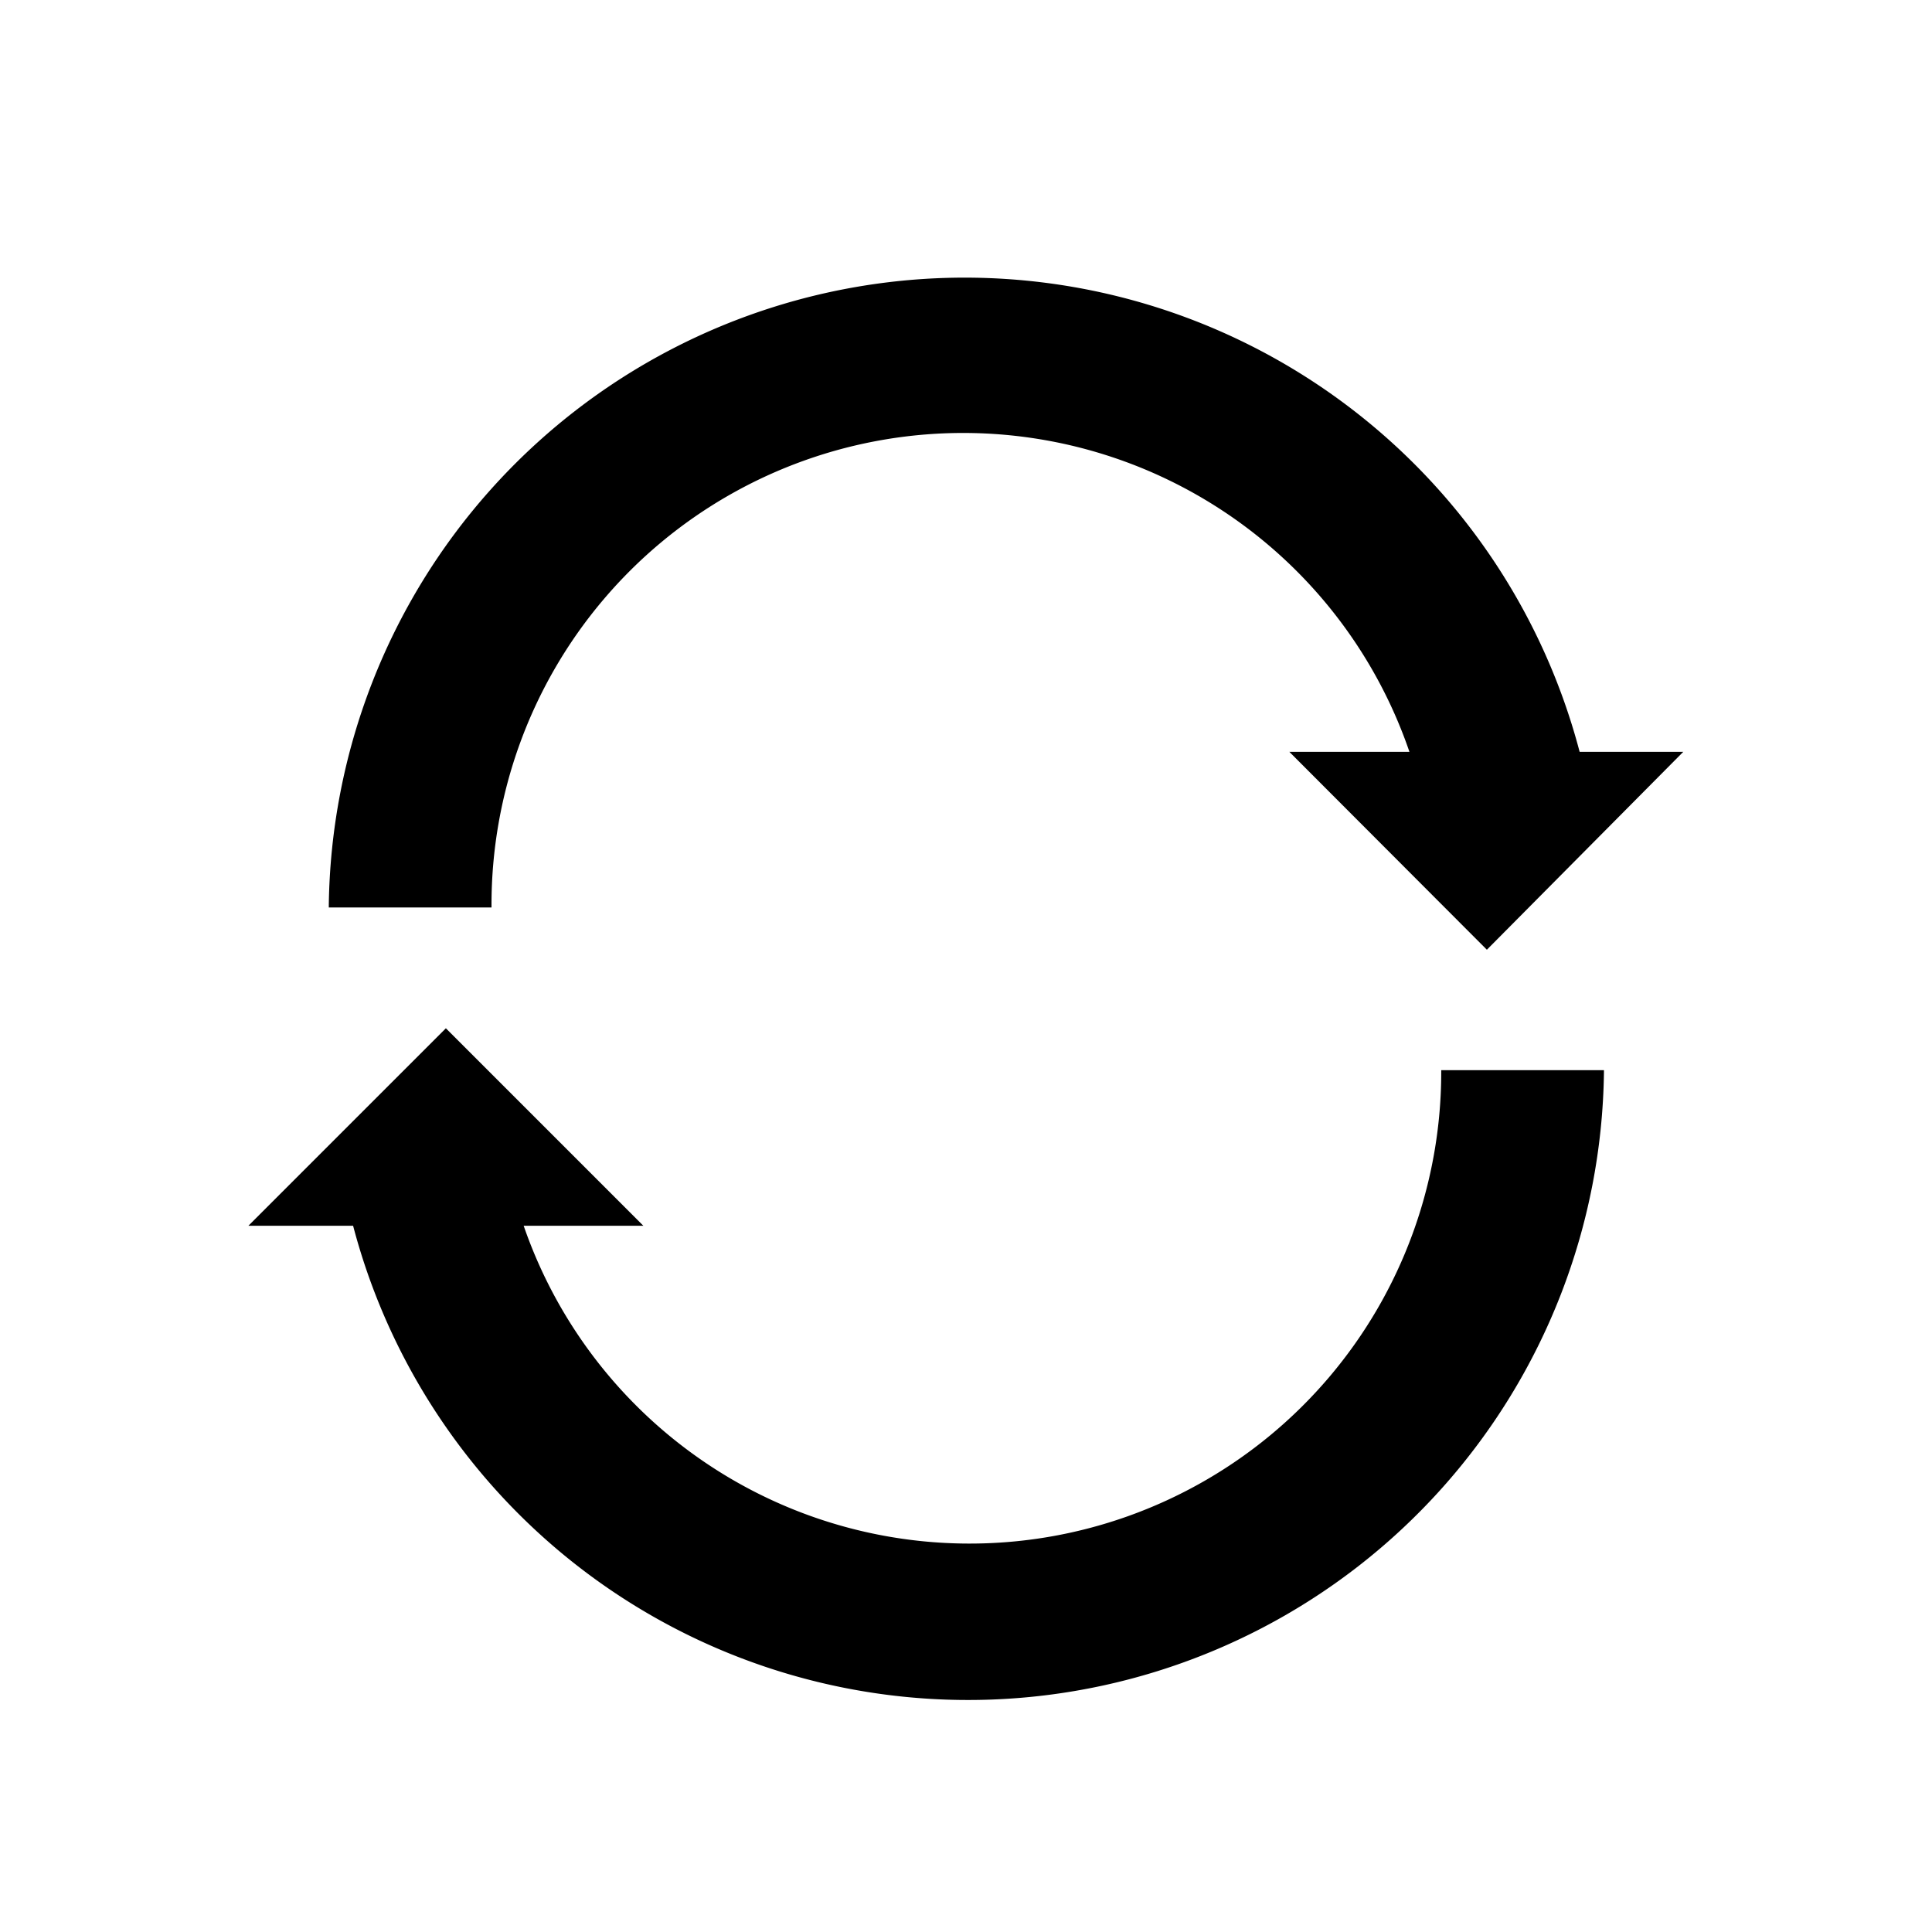
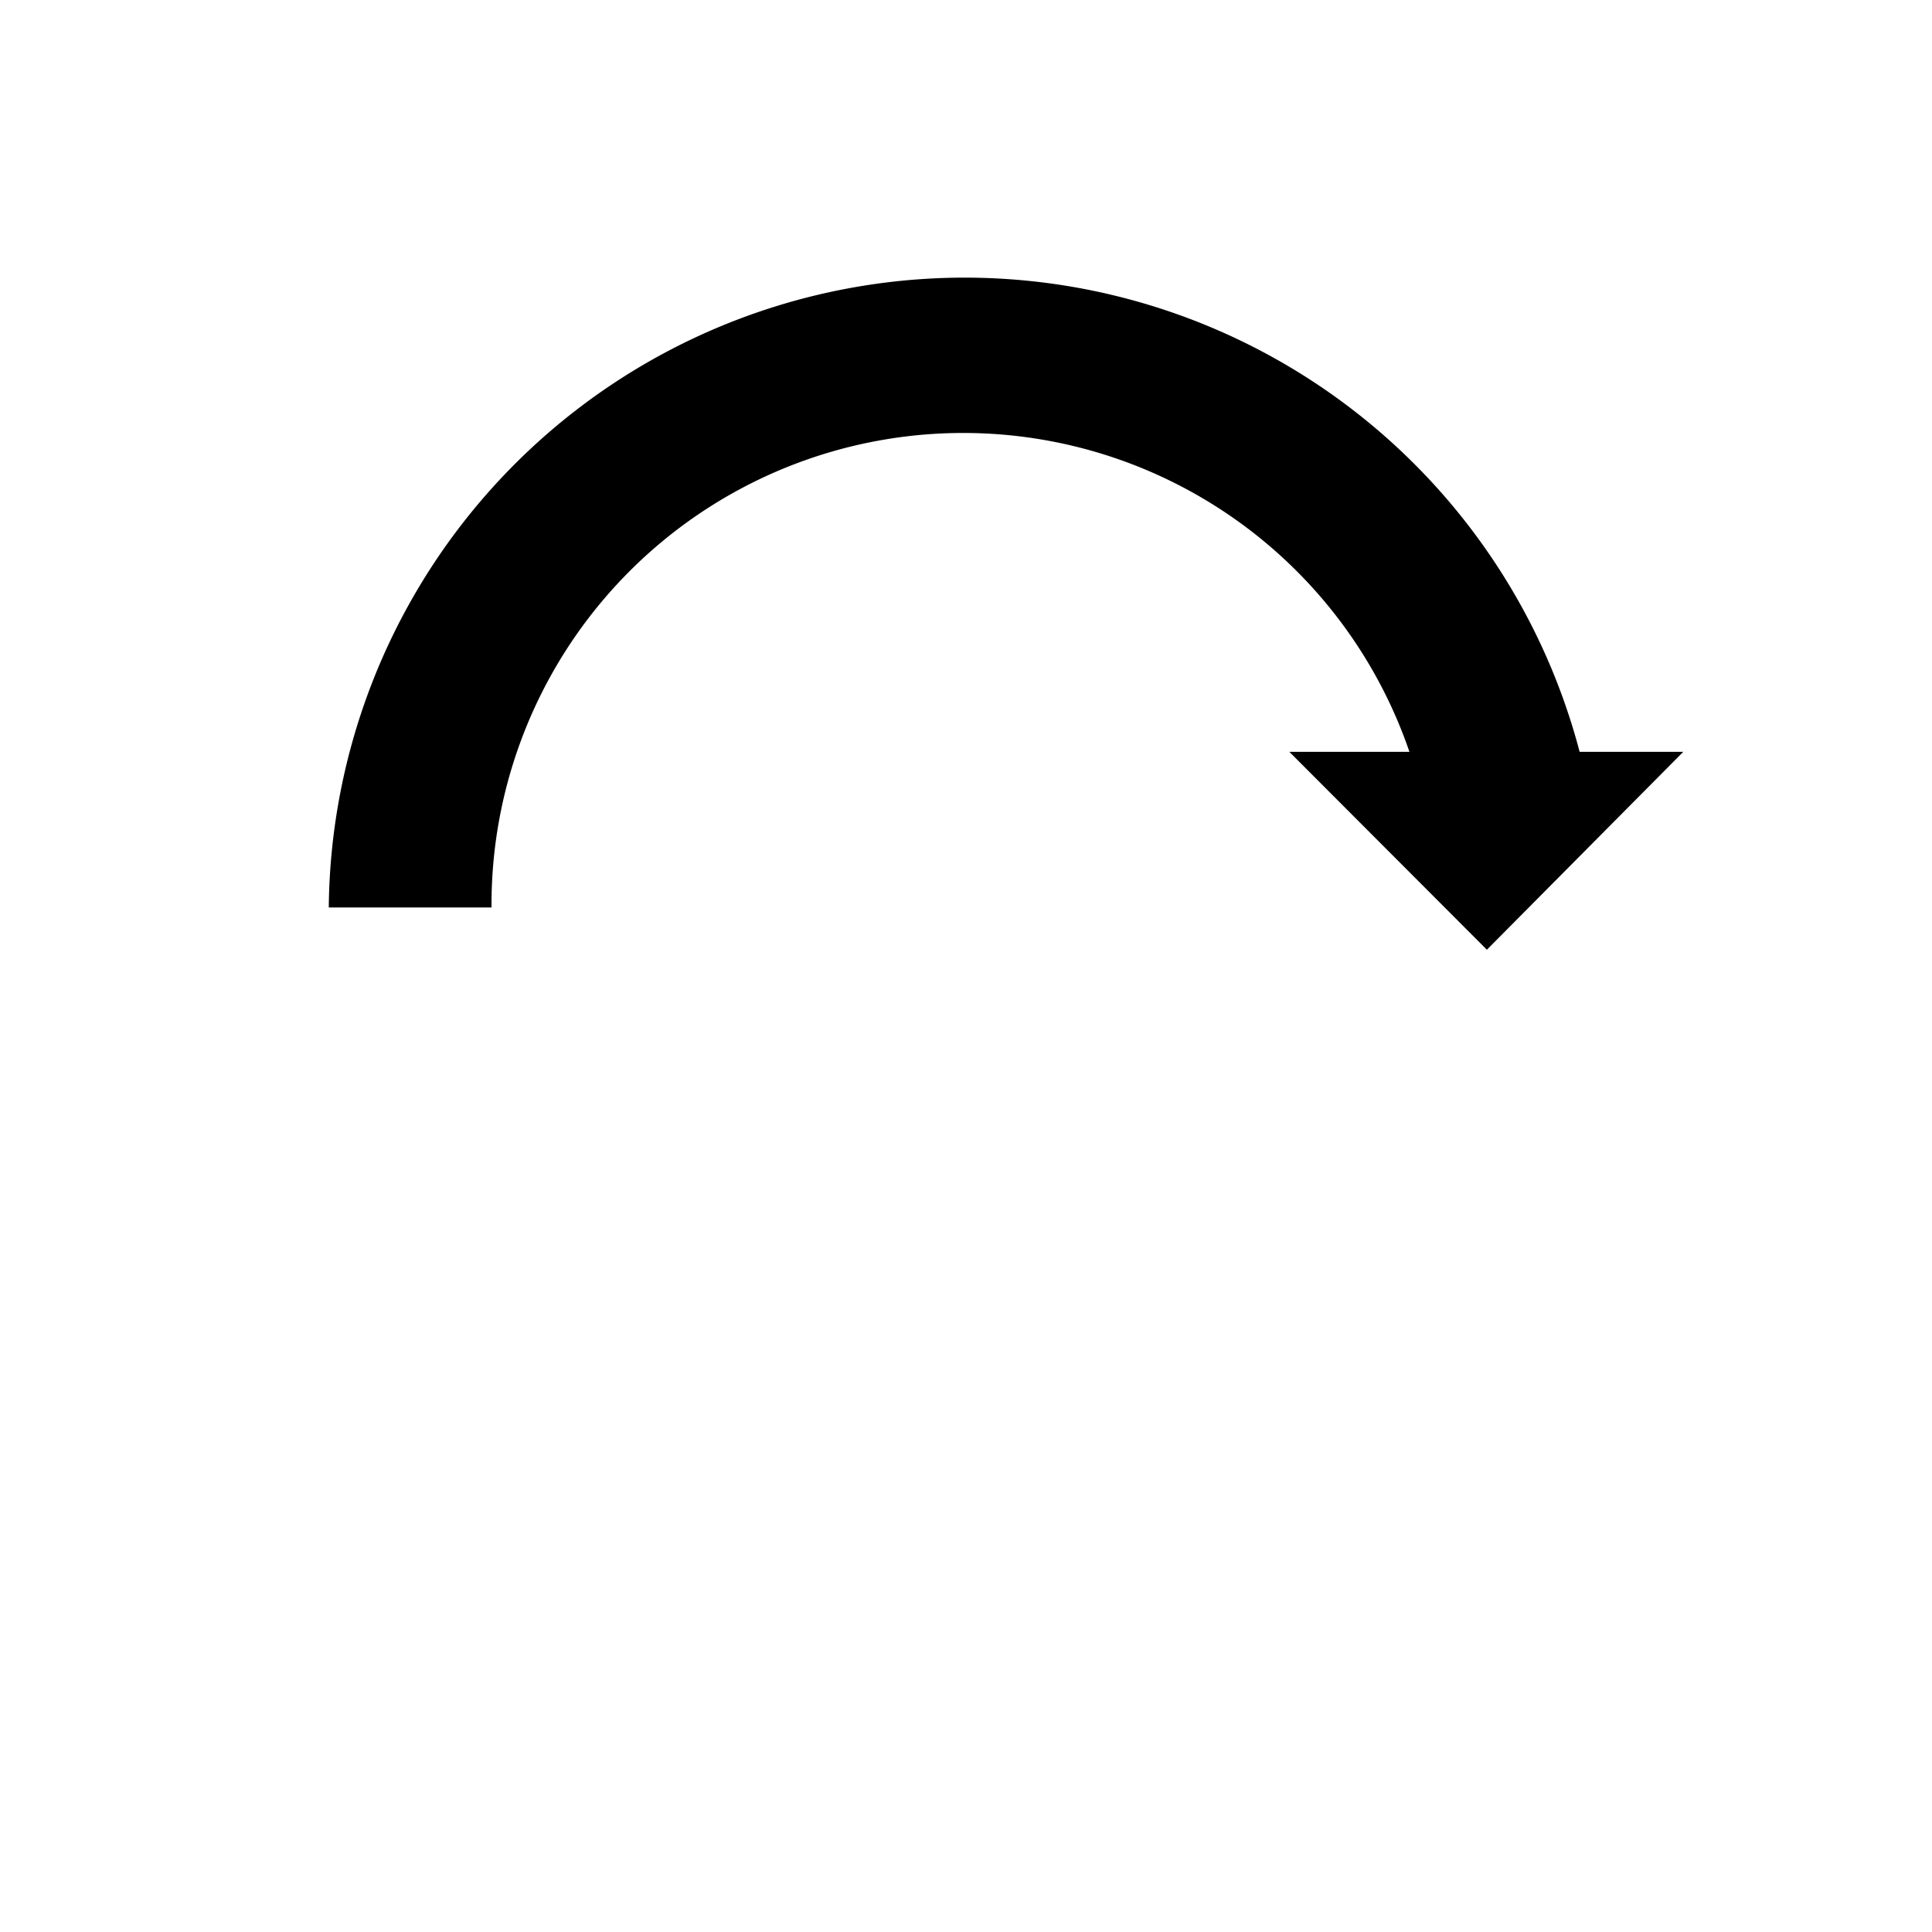
<svg xmlns="http://www.w3.org/2000/svg" viewBox="0 0 51.65 51.65">
  <defs>
    <style>
      .cls-1 {
        fill: none;
      }
    </style>
  </defs>
  <g id="レイヤー_2" data-name="レイヤー 2">
    <g id="レイヤー_1-2" data-name="レイヤー 1">
      <g>
        <g>
          <path d="M42.23,20.1A17,17,0,0,0,8.79,24.21v.05h4.35v-.05A12.61,12.61,0,0,1,37.68,20.1H34.47l5.28,5.29h0L45,20.1Z" />
-           <path d="M9.44,32.77a17,17,0,0,0,33.44-4.11v-.05H38.53v.05A12.61,12.61,0,0,1,14,32.77H17.2l-5.28-5.28h0L6.64,32.77Z" />
        </g>
-         <rect class="cls-1" width="51.65" height="51.65" />
      </g>
    </g>
  </g>
</svg>